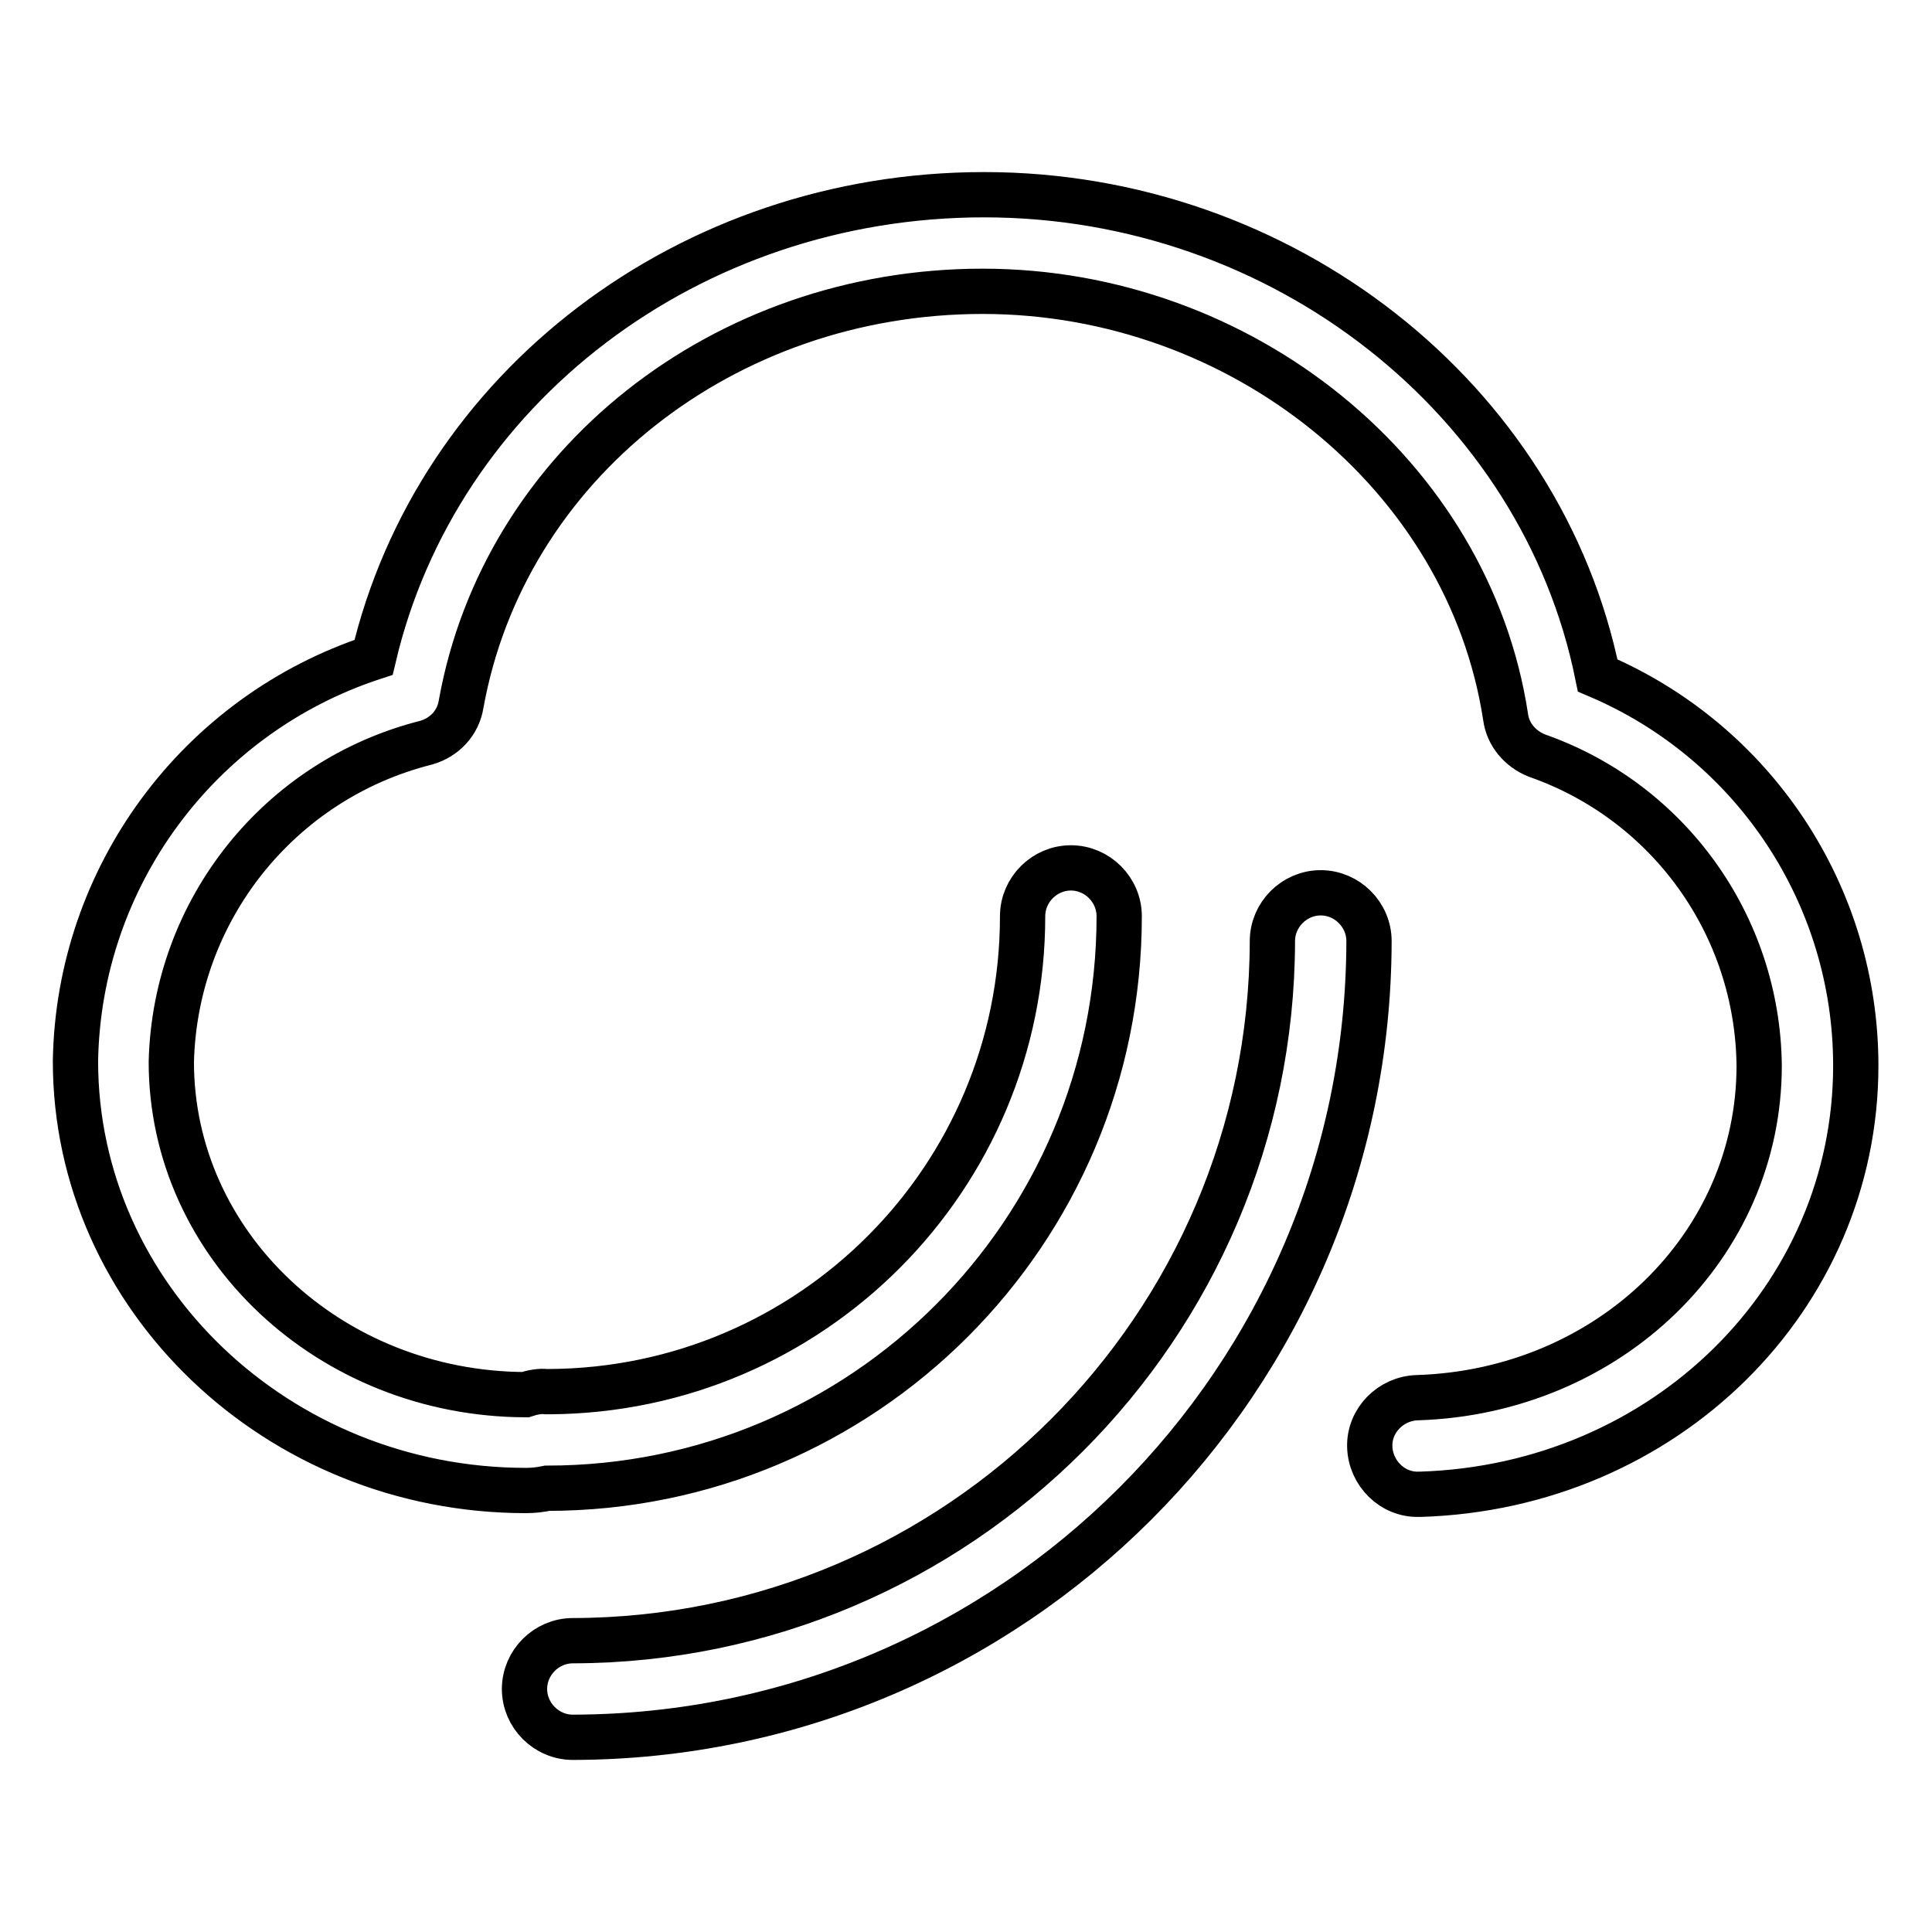
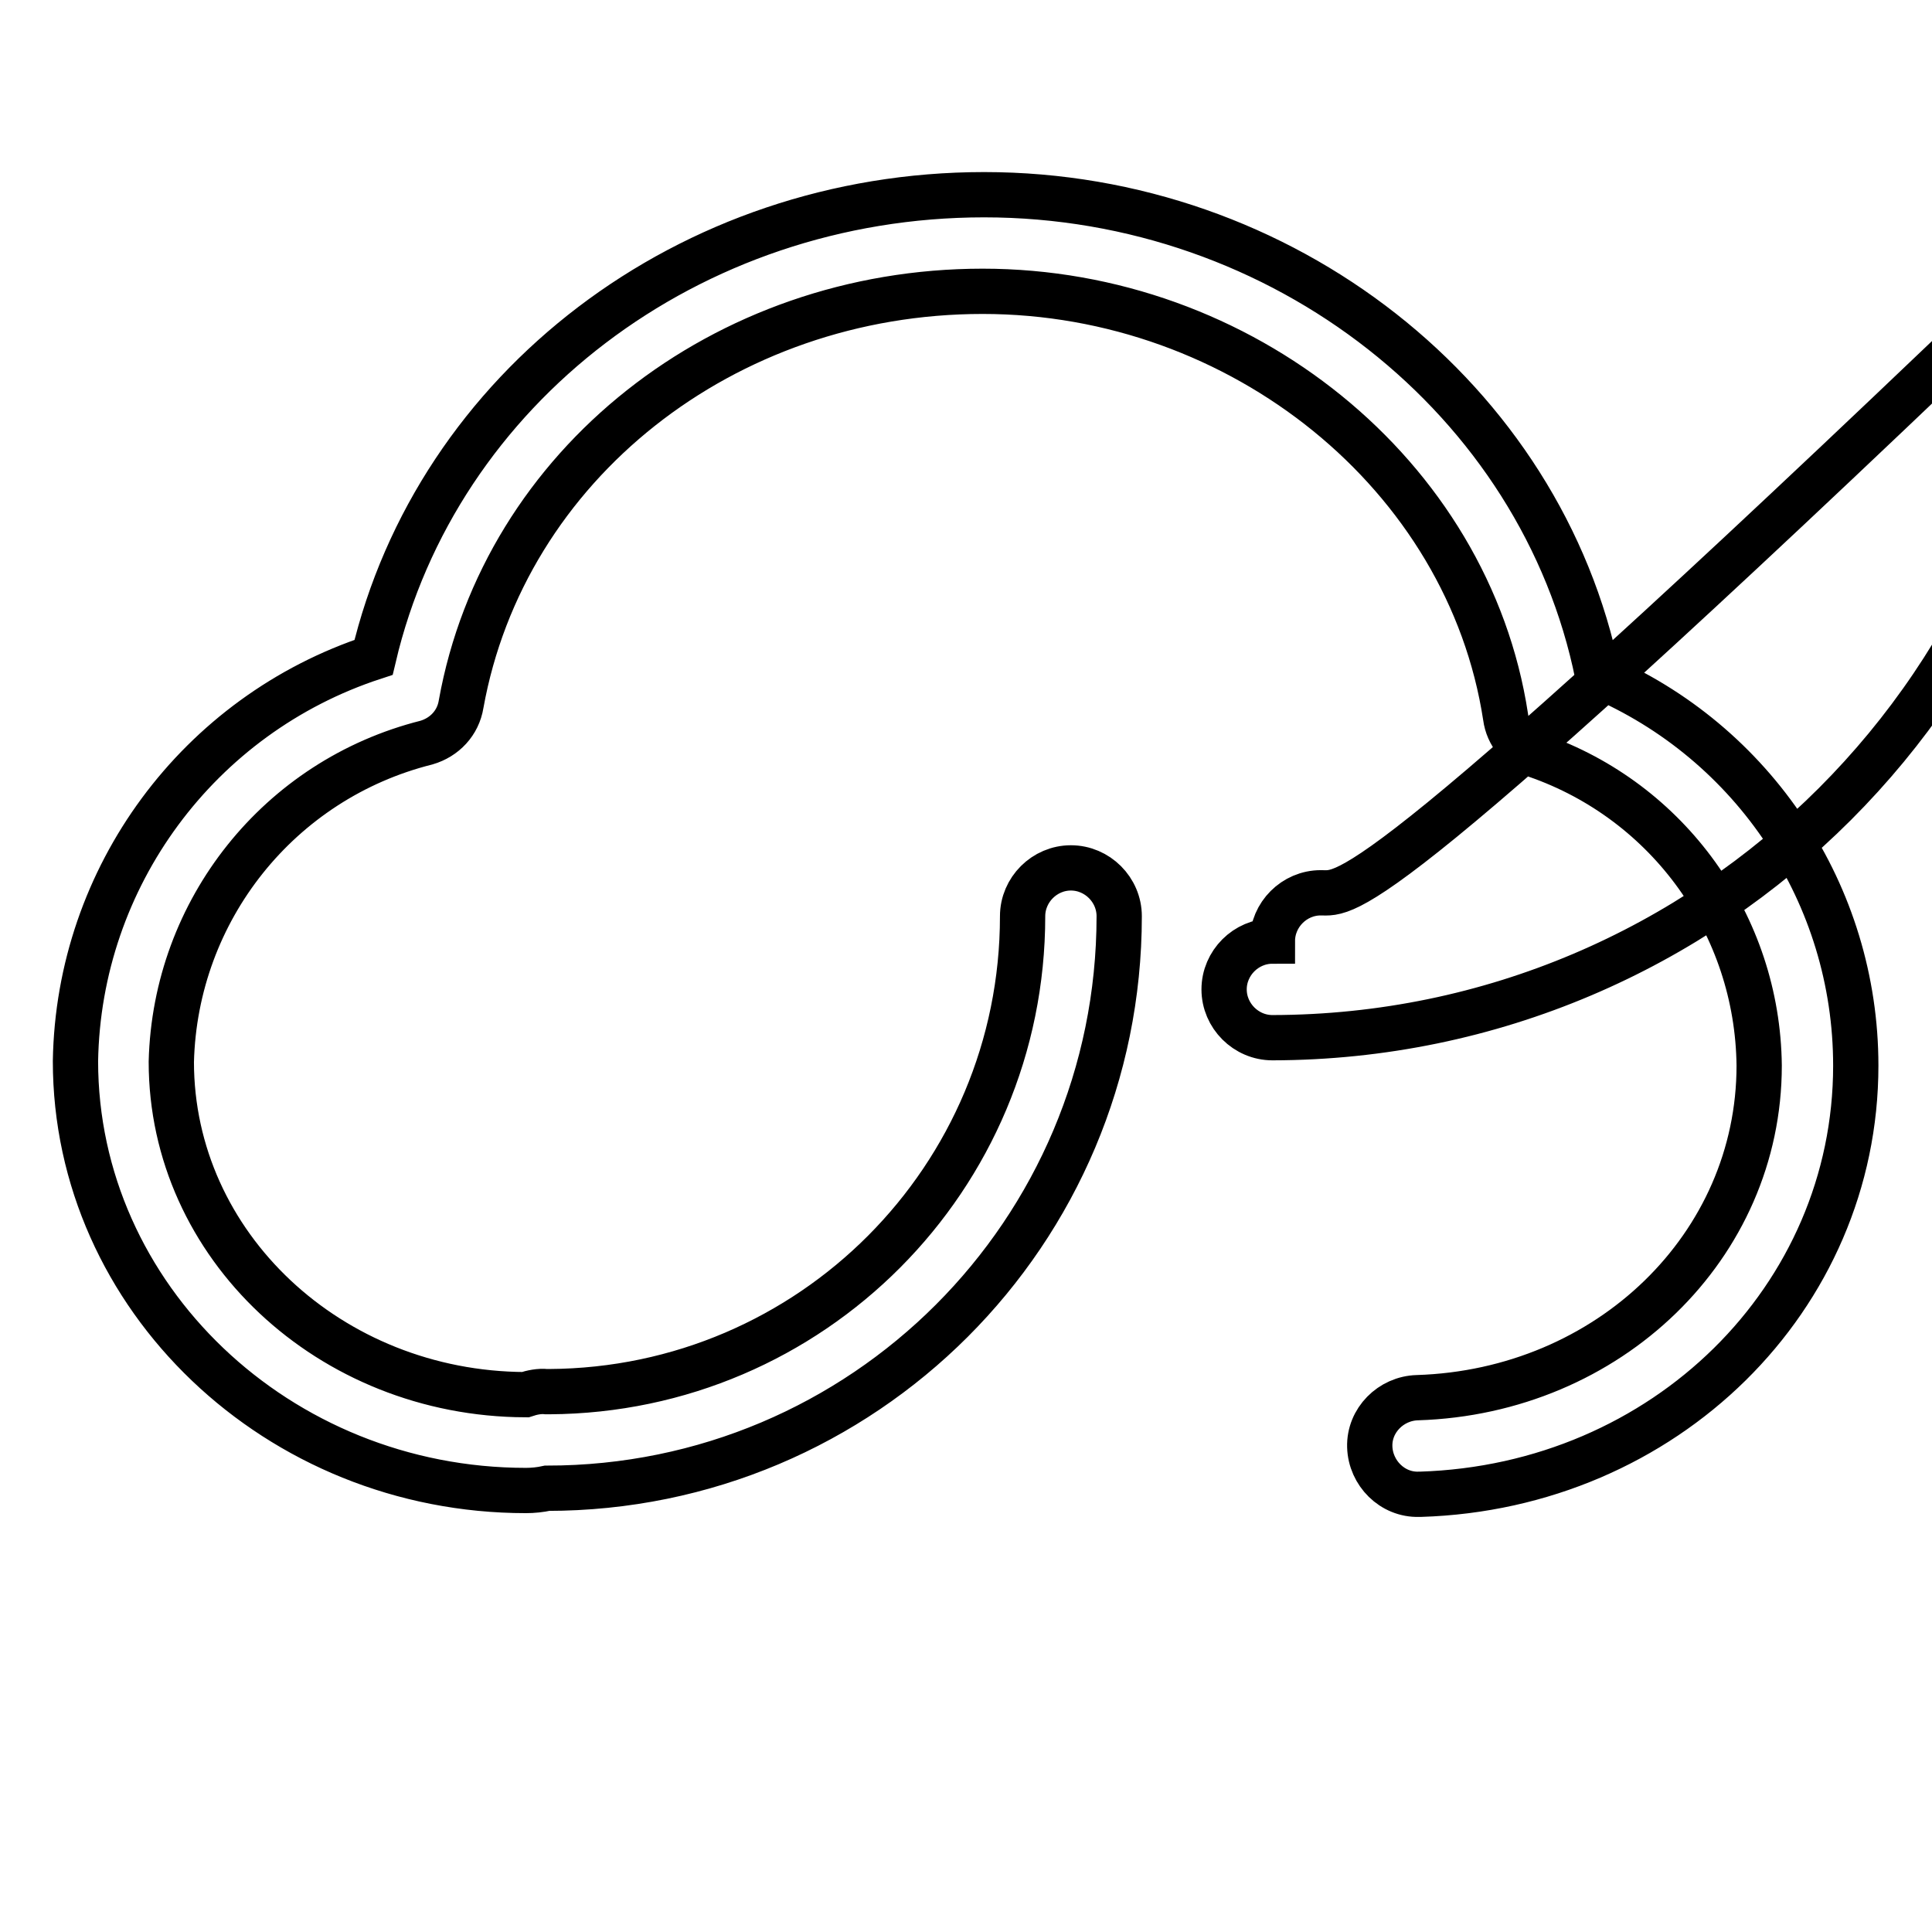
<svg xmlns="http://www.w3.org/2000/svg" version="1.1" x="0px" y="0px" viewBox="0 0 256 256" enable-background="new 0 0 256 256" xml:space="preserve">
  <g>
-     <path stroke-width="6" fill-opacity="0" stroke="#000000" d="M211.7,89.5c-7.4-36.6-41.7-63.7-81.3-63.7c-39.1,0-72.5,25.6-80.9,61.3c-23.2,7.6-39.1,29.1-39.5,53.5 c0,31.3,26.8,56.9,59.7,56.9c0.9,0,1.9-0.1,2.8-0.3c41.9,0,75.8-33.9,75.8-75.8c0-3.5-2.9-6.4-6.4-6.4c-3.5,0-6.4,2.9-6.4,6.4l0,0 c0,34.7-28,62.8-62.7,63h-0.4c-0.9-0.1-1.9,0.1-2.8,0.4c-25.9-0.1-46.9-19.8-46.9-44.1c0.5-20.1,14.3-37.4,33.8-42.3 c2.4-0.7,4.2-2.6,4.6-5.1c5.7-31.7,34.8-54.7,69.1-54.7c34.3,0,64.4,24.3,69.3,56.4c0.3,2.3,1.9,4.2,4.1,5.1 c17.5,6.1,29.3,22.5,29.5,41.1c0,23.9-19.9,43.2-45.3,44c-3.5,0.1-6.4,3-6.3,6.5c0.1,3.5,3,6.4,6.5,6.3h0.2 c32.4-1,57.7-26,57.7-56.8C245.9,118.6,232.4,98.3,211.7,89.5L211.7,89.5z M175,118.3c-3.5,0-6.4,2.9-6.4,6.4 c-0.1,51.1-41.6,92.6-92.7,92.7c-3.5,0-6.4,2.9-6.4,6.4c0,3.5,2.9,6.4,6.4,6.4c0,0,0,0,0,0c58.2-0.1,105.4-47.3,105.5-105.5 C181.4,121.2,178.5,118.3,175,118.3L175,118.3z" />
+     <path stroke-width="6" fill-opacity="0" stroke="#000000" d="M211.7,89.5c-7.4-36.6-41.7-63.7-81.3-63.7c-39.1,0-72.5,25.6-80.9,61.3c-23.2,7.6-39.1,29.1-39.5,53.5 c0,31.3,26.8,56.9,59.7,56.9c0.9,0,1.9-0.1,2.8-0.3c41.9,0,75.8-33.9,75.8-75.8c0-3.5-2.9-6.4-6.4-6.4c-3.5,0-6.4,2.9-6.4,6.4l0,0 c0,34.7-28,62.8-62.7,63h-0.4c-0.9-0.1-1.9,0.1-2.8,0.4c-25.9-0.1-46.9-19.8-46.9-44.1c0.5-20.1,14.3-37.4,33.8-42.3 c2.4-0.7,4.2-2.6,4.6-5.1c5.7-31.7,34.8-54.7,69.1-54.7c34.3,0,64.4,24.3,69.3,56.4c0.3,2.3,1.9,4.2,4.1,5.1 c17.5,6.1,29.3,22.5,29.5,41.1c0,23.9-19.9,43.2-45.3,44c-3.5,0.1-6.4,3-6.3,6.5c0.1,3.5,3,6.4,6.5,6.3h0.2 c32.4-1,57.7-26,57.7-56.8C245.9,118.6,232.4,98.3,211.7,89.5L211.7,89.5z M175,118.3c-3.5,0-6.4,2.9-6.4,6.4 c-3.5,0-6.4,2.9-6.4,6.4c0,3.5,2.9,6.4,6.4,6.4c0,0,0,0,0,0c58.2-0.1,105.4-47.3,105.5-105.5 C181.4,121.2,178.5,118.3,175,118.3L175,118.3z" />
  </g>
</svg>